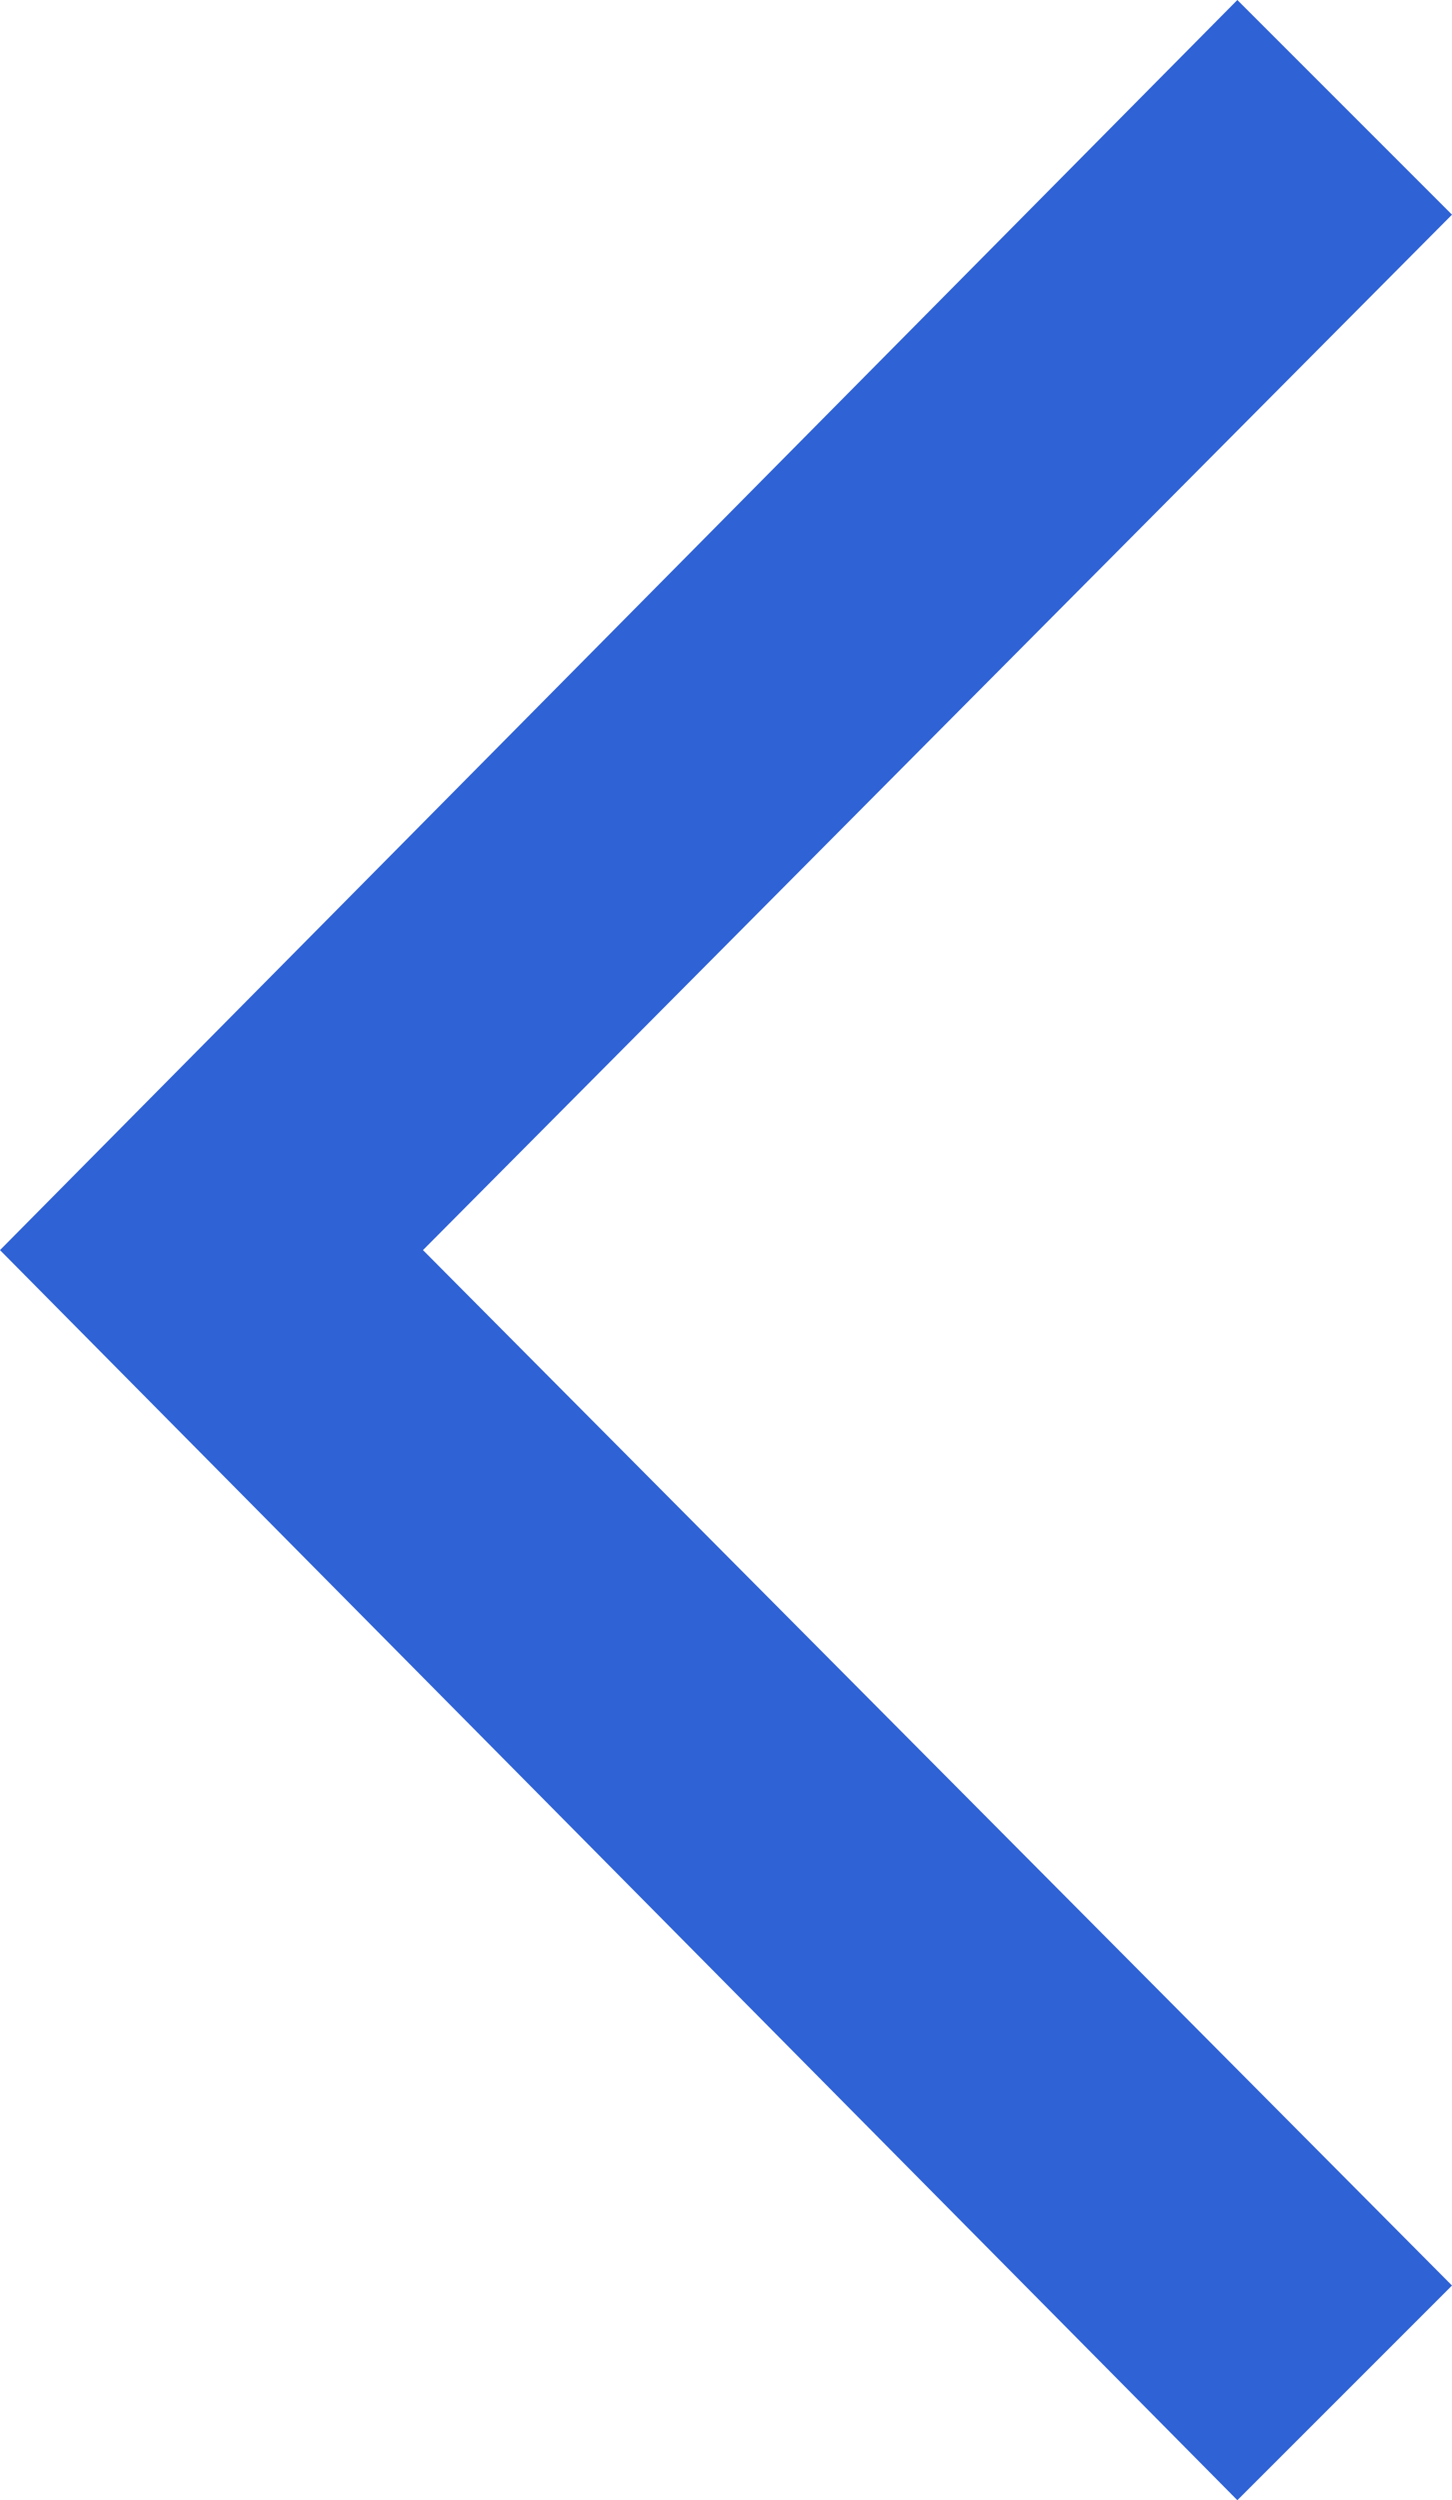
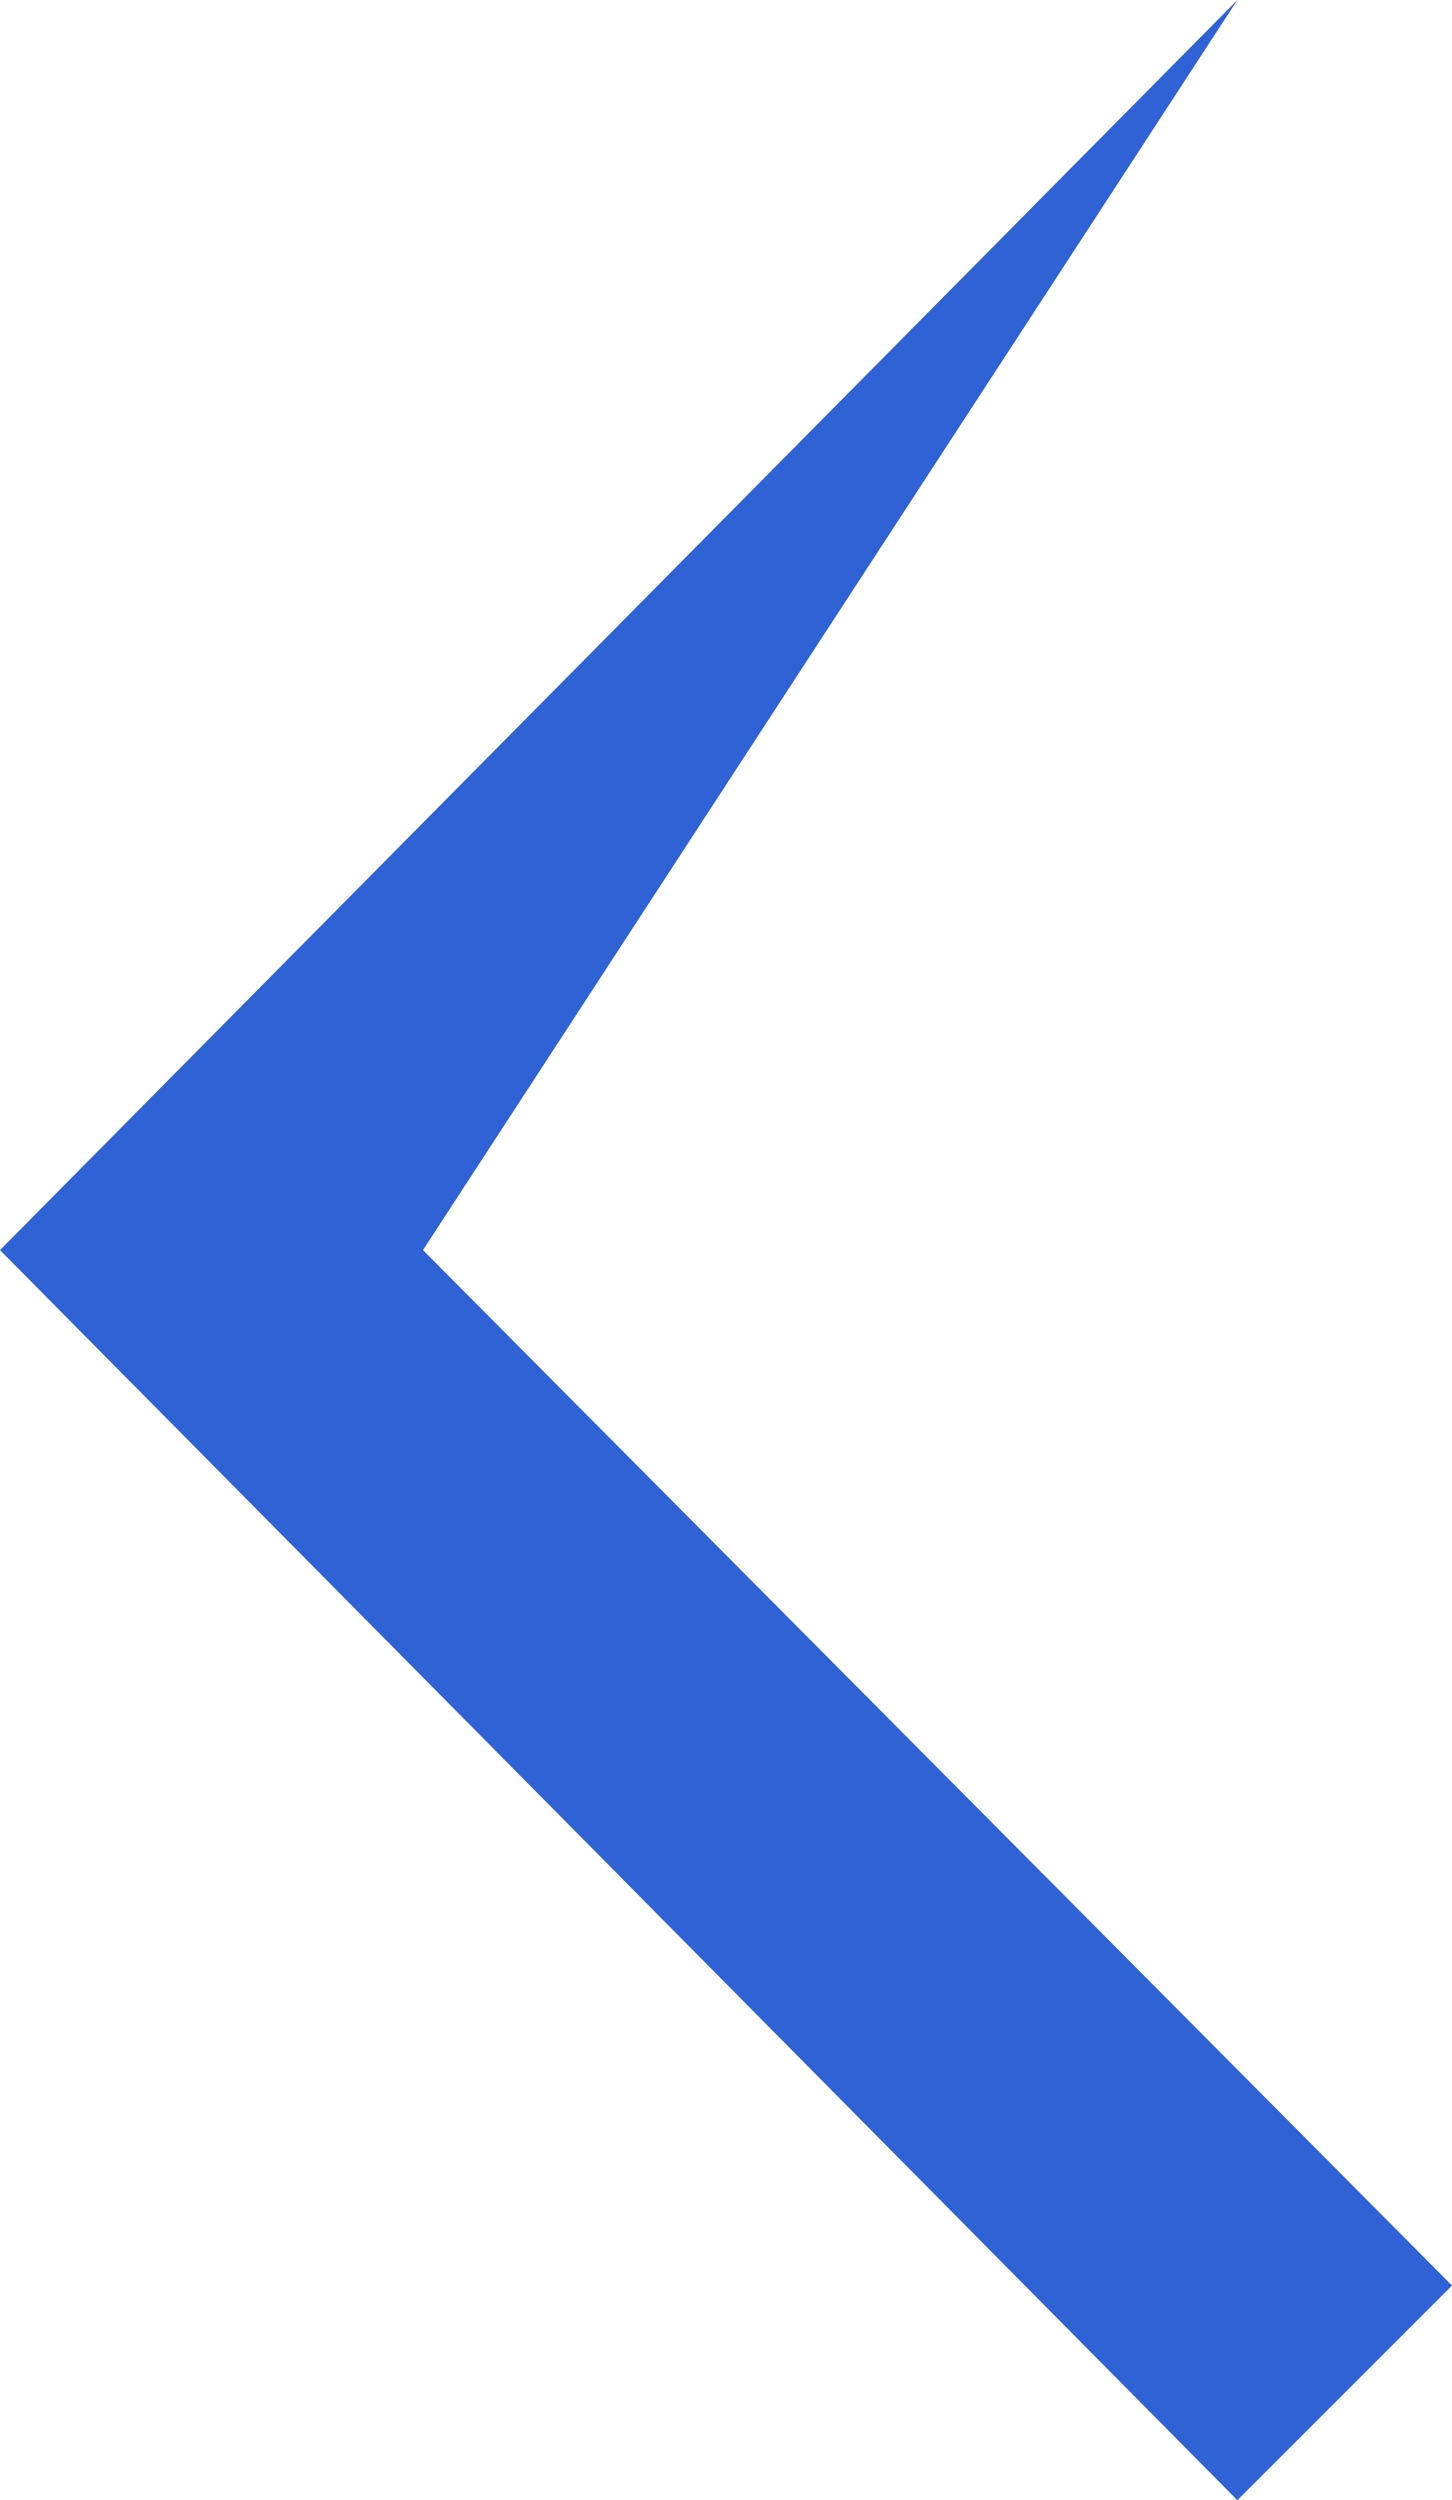
<svg xmlns="http://www.w3.org/2000/svg" viewBox="0 0 230 396">
  <defs>
    <style>.cls-1{fill:#2f62d5;}</style>
  </defs>
  <g id="Layer_2" data-name="Layer 2">
    <g id="Layer_1-2" data-name="Layer 1">
-       <path class="cls-1" d="M196,0l34,34L67,198,230,362l-34,34L0,198Z" />
+       <path class="cls-1" d="M196,0L67,198,230,362l-34,34L0,198Z" />
    </g>
  </g>
</svg>